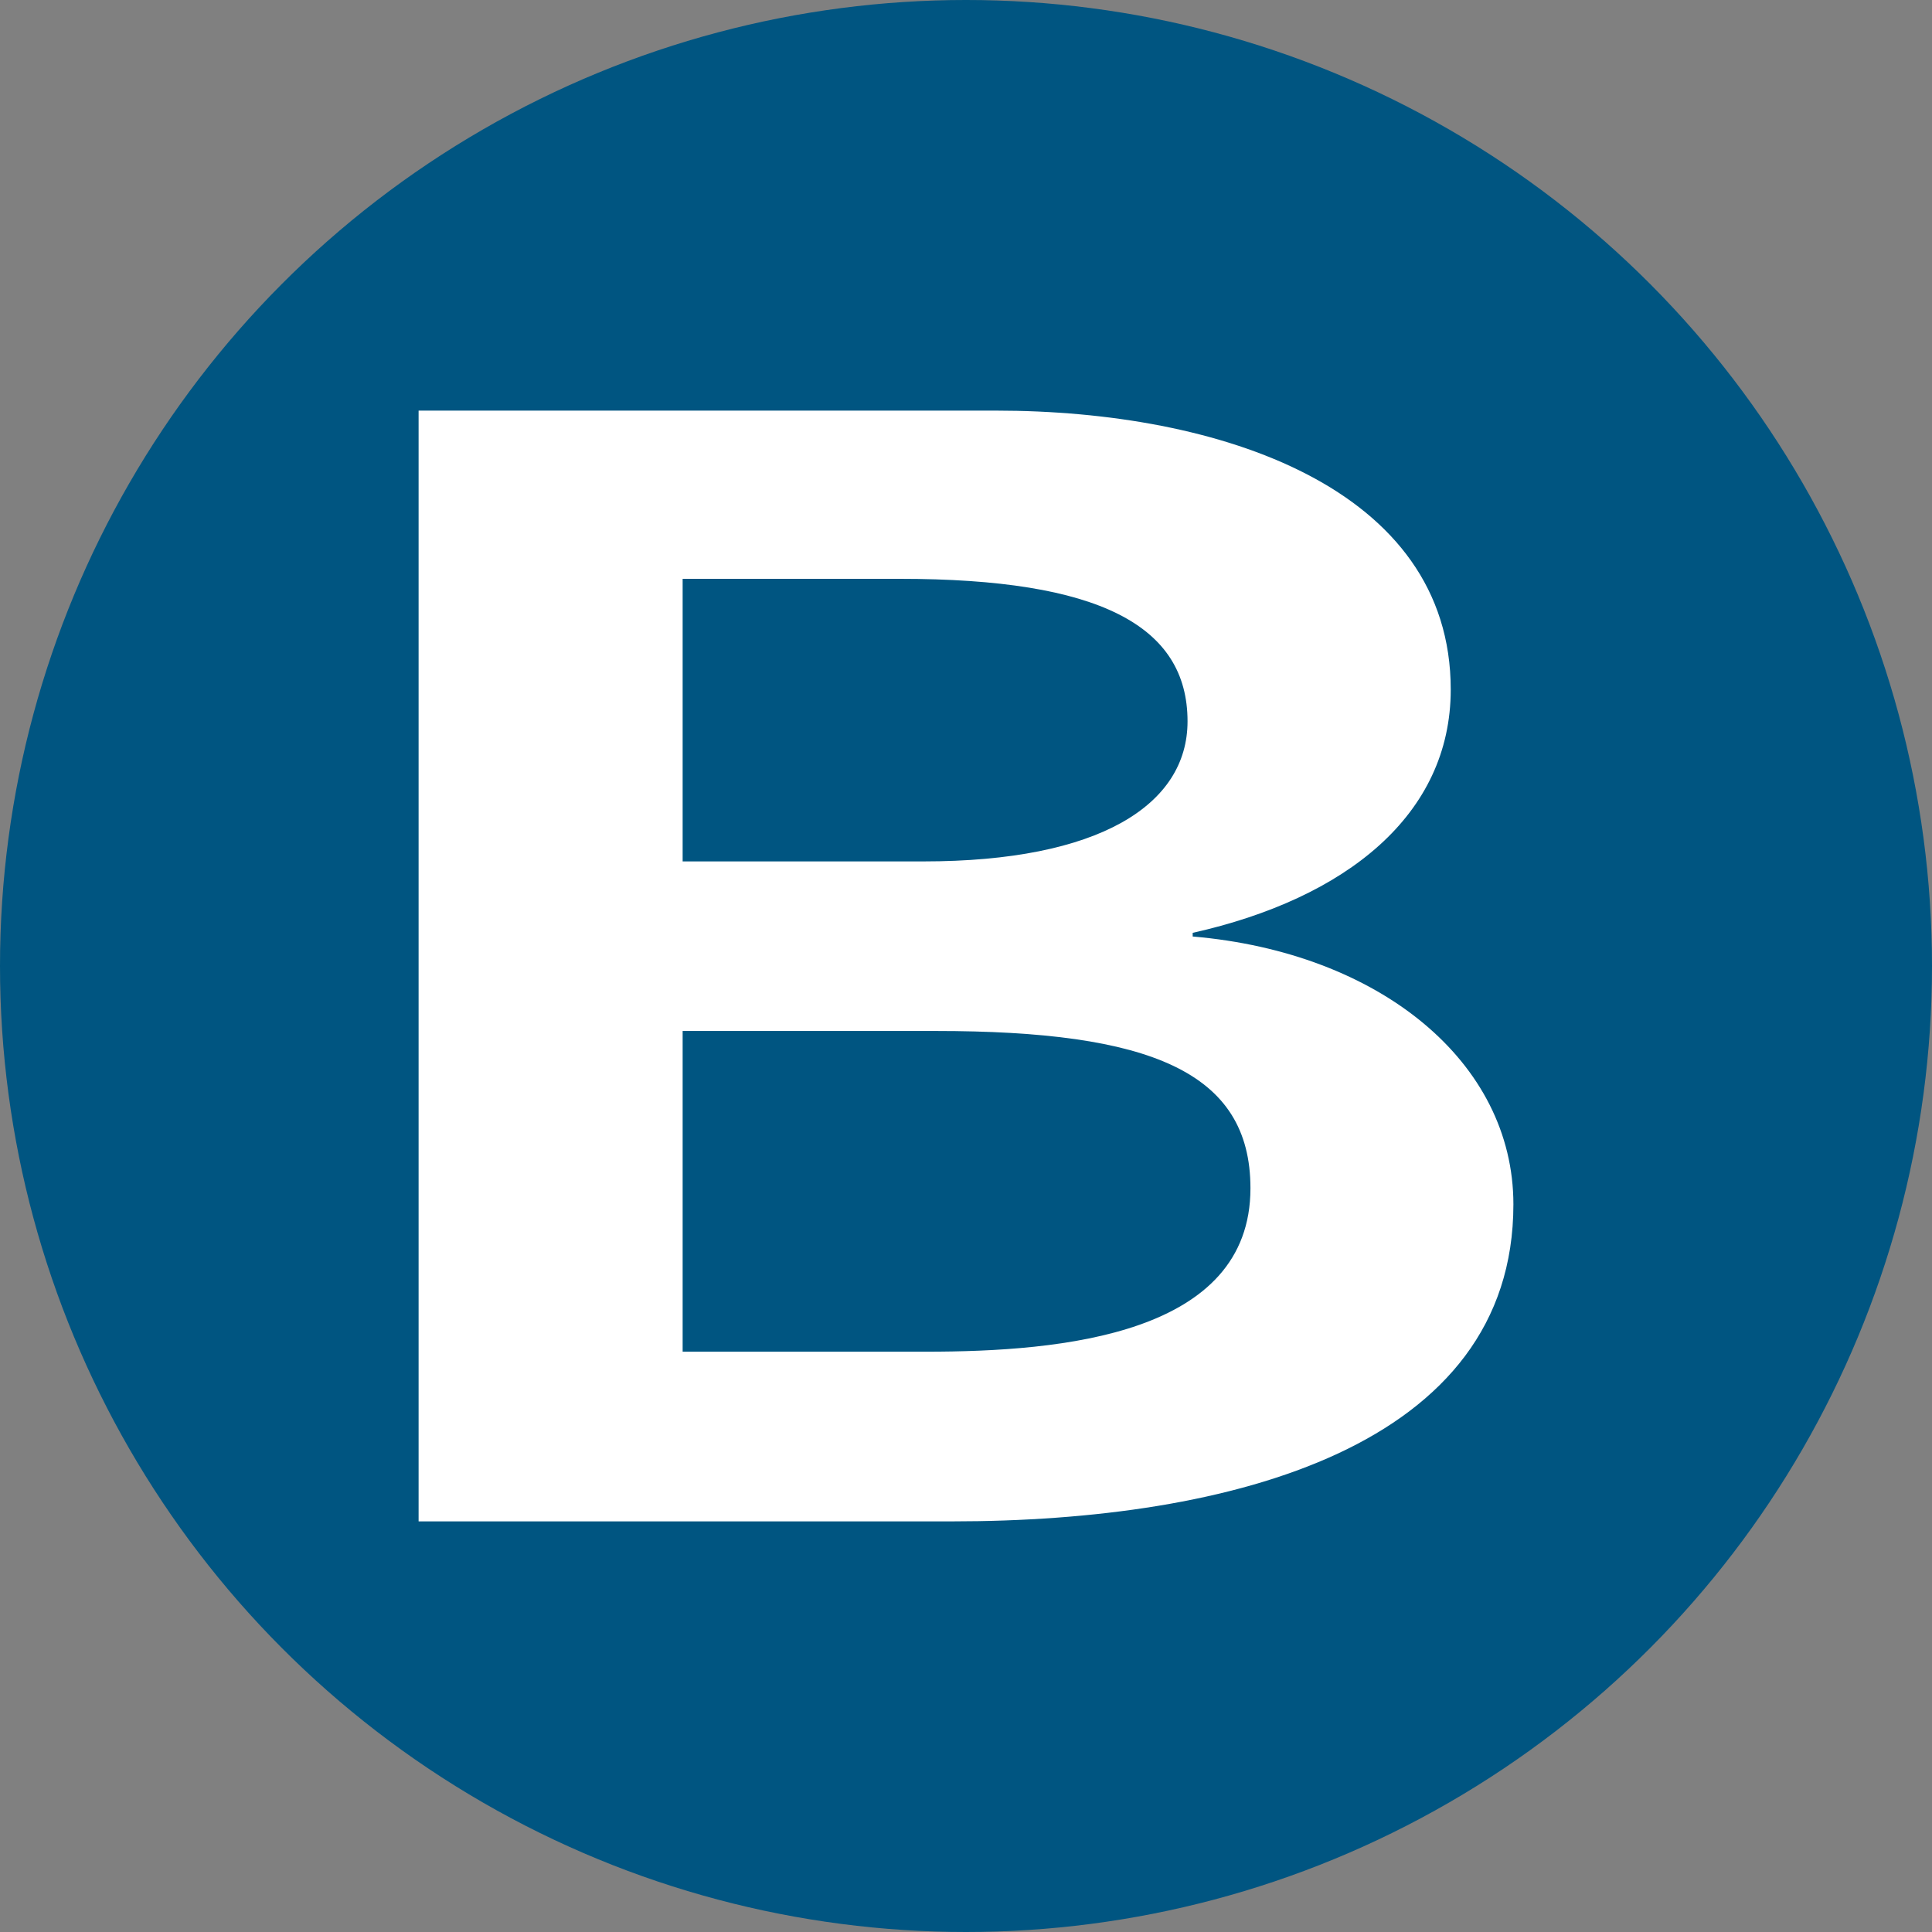
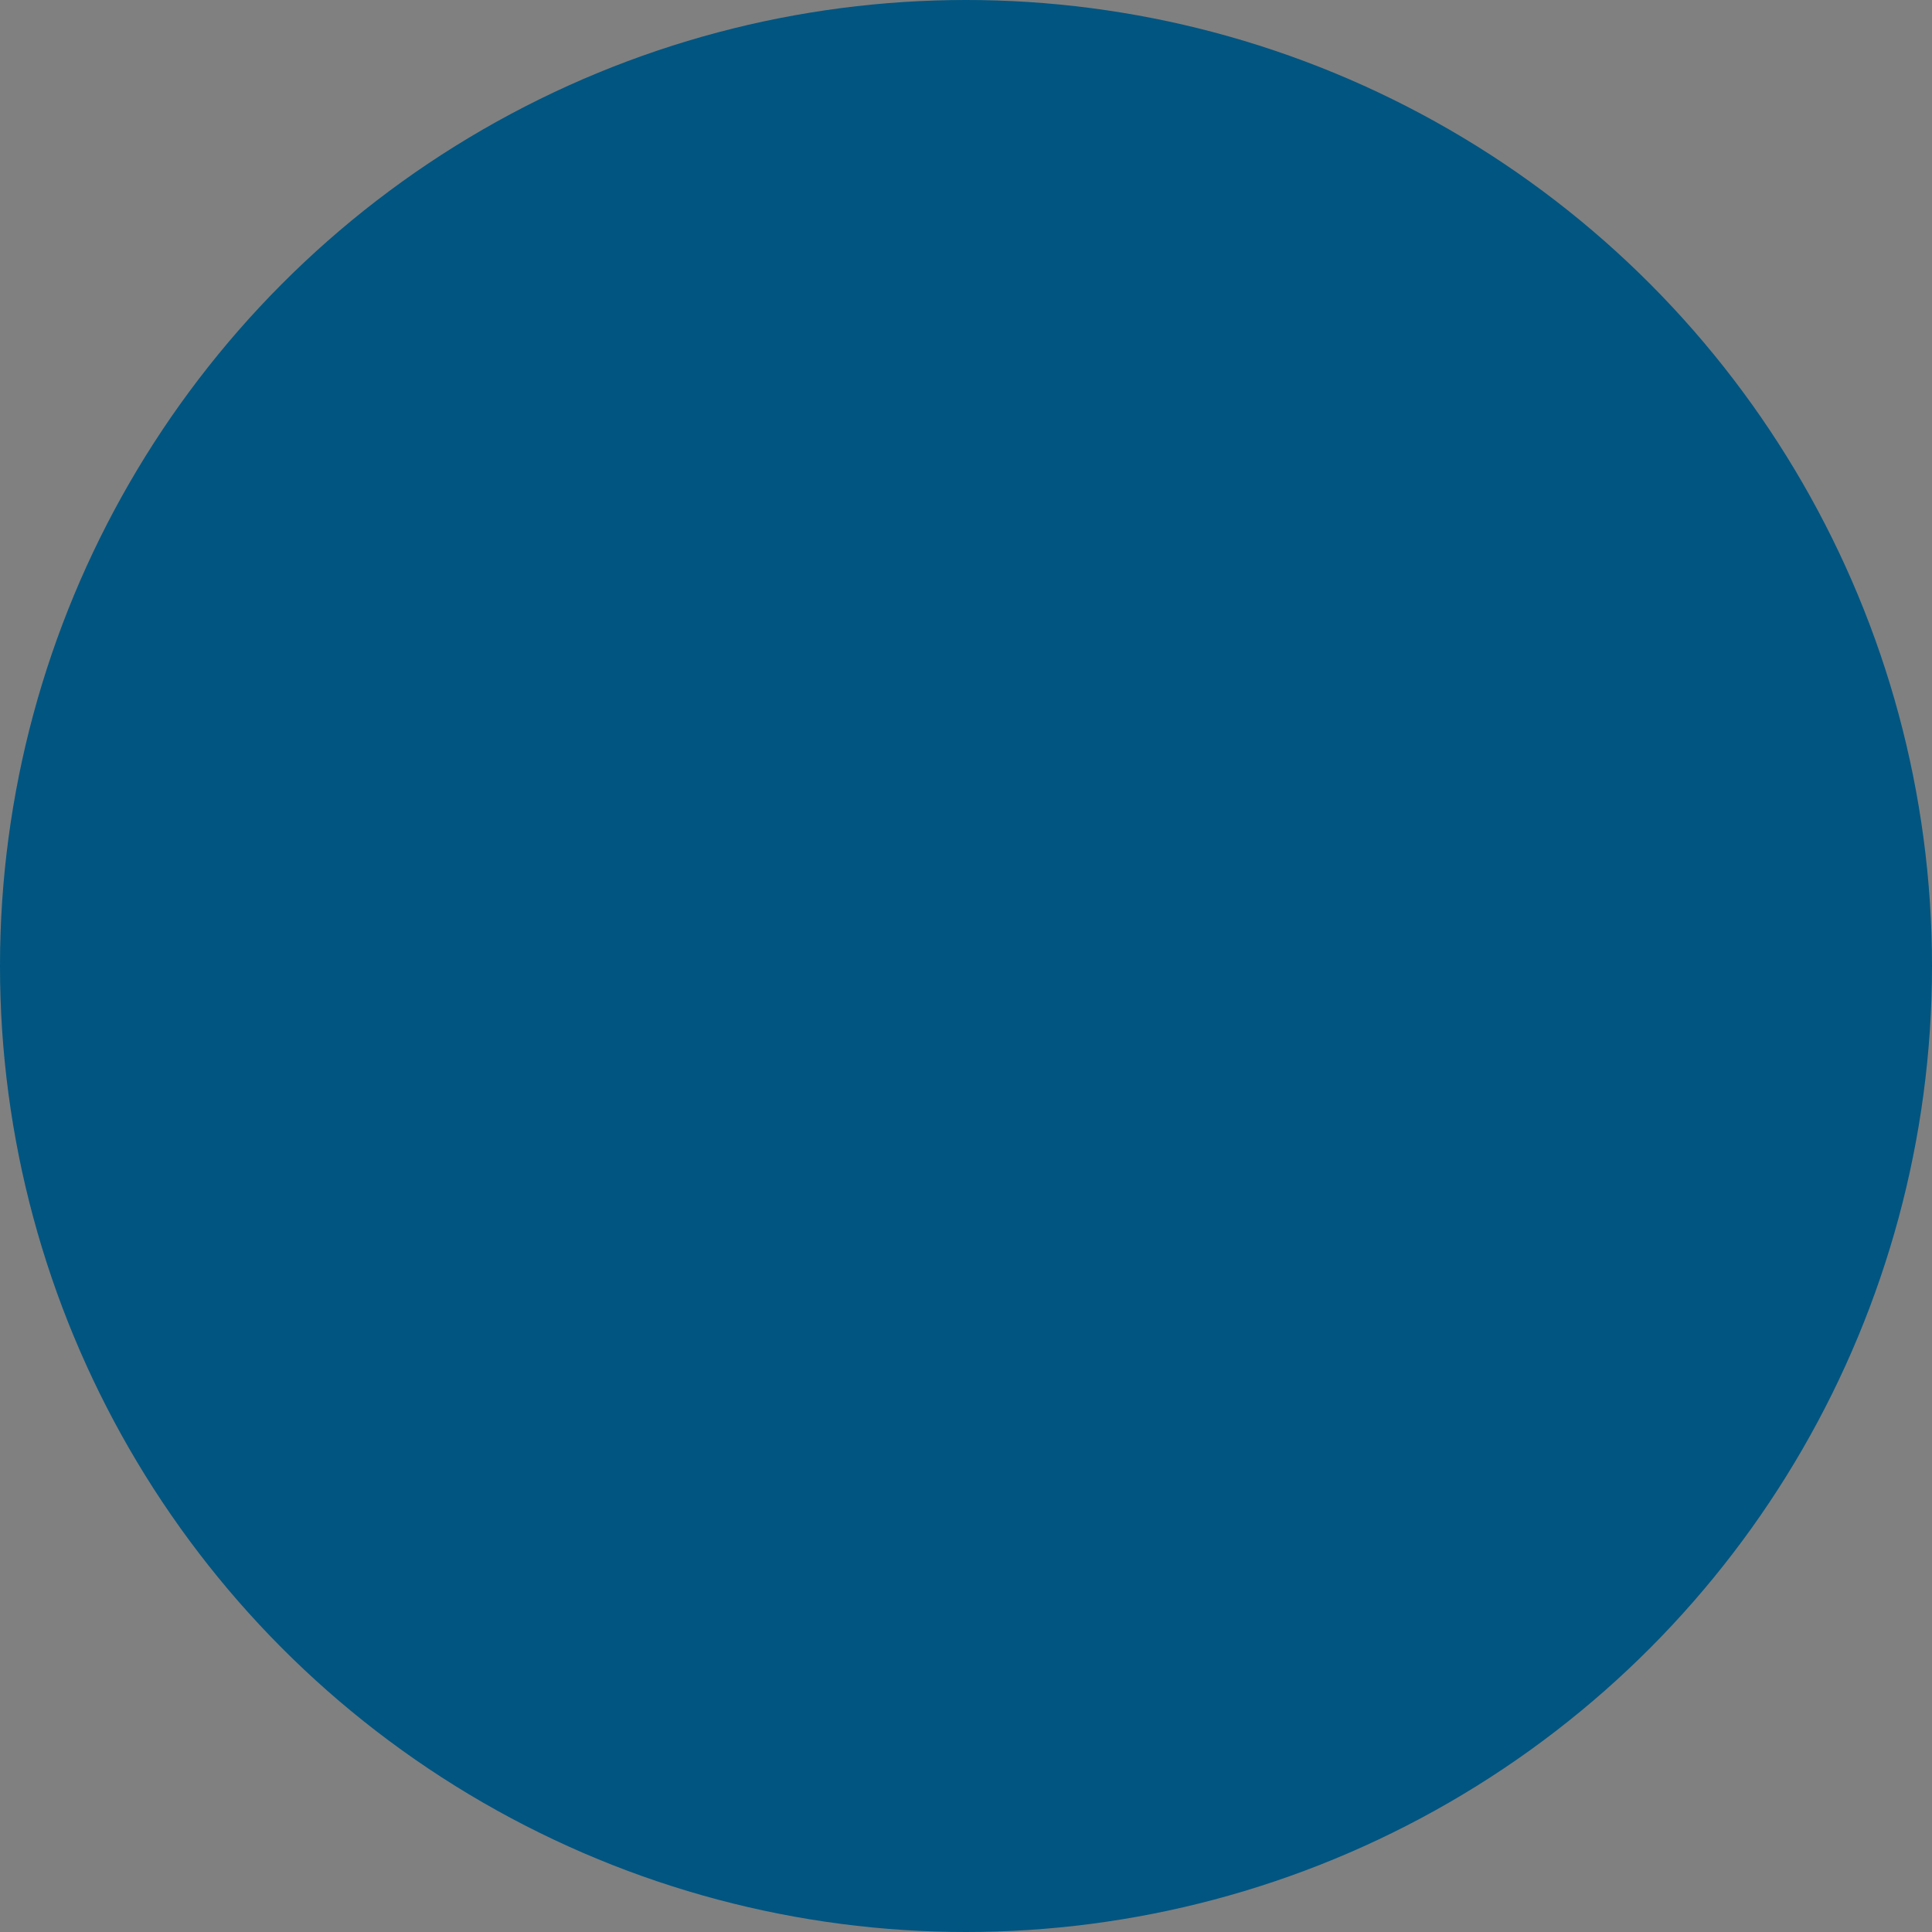
<svg xmlns="http://www.w3.org/2000/svg" id="Layer_1" data-name="Layer 1" viewBox="0 0 300 300" width="300" height="300">
  <rect x="0" y="0" width="300" height="300" fill="#808080" stroke="none" />
  <defs>
    <clipPath id="bz_circular_clip">
      <circle cx="150.0" cy="150.0" r="150.0" />
    </clipPath>
  </defs>
  <g clip-path="url(#bz_circular_clip)">
    <rect x="-0.5" y="-0.5" width="301" height="301" fill="#005581" />
-     <path d="M65,63.76h89.67c34.73,0,70.6,12,70.6,43.31,0,19.46-16.22,32.44-40.07,37.78v.57c29,2.48,49.8,19.46,49.8,41.59,0,37.59-43.69,49.23-87.19,49.23H65Zm41,70h37.4c27.28,0,41-8.77,41-21.75,0-14.88-13.74-22.13-44.65-22.13H106Zm0,76.13H143.8c21.18,0,50.37-2.67,50.37-25.38,0-18.12-15.65-24.42-48.84-24.42H106Z" fill="#fff" />
  </g>
</svg>